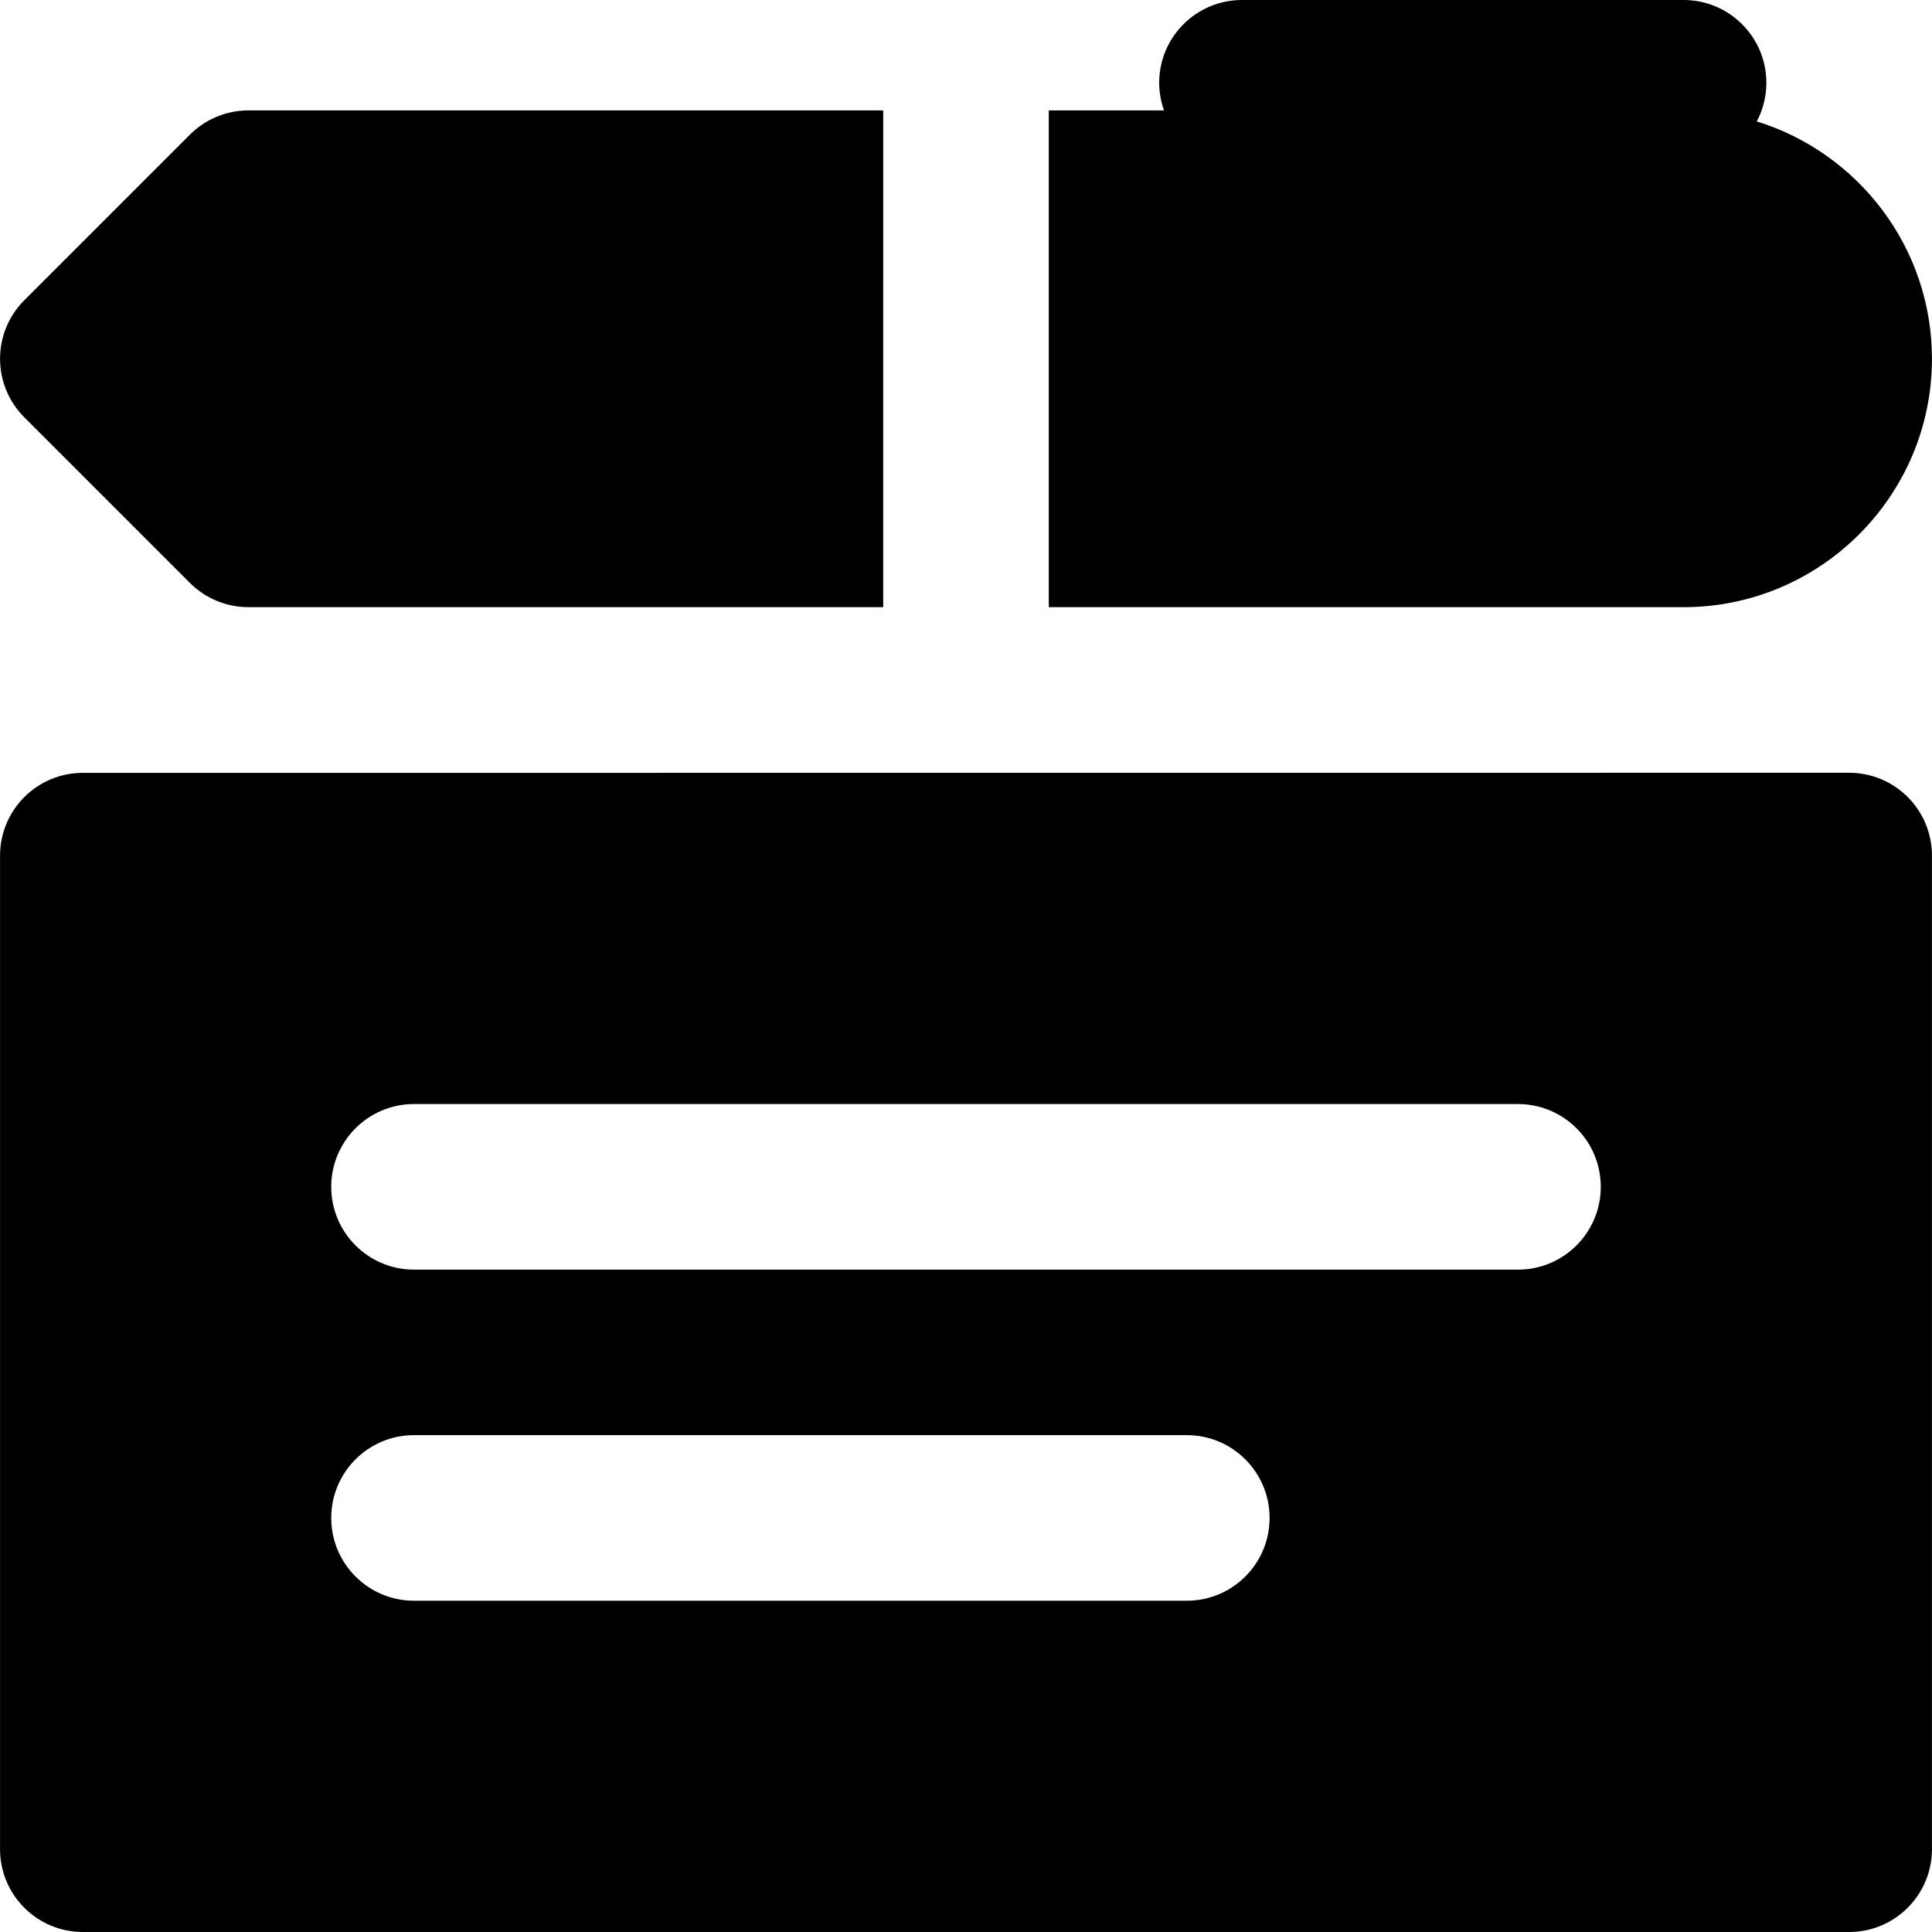
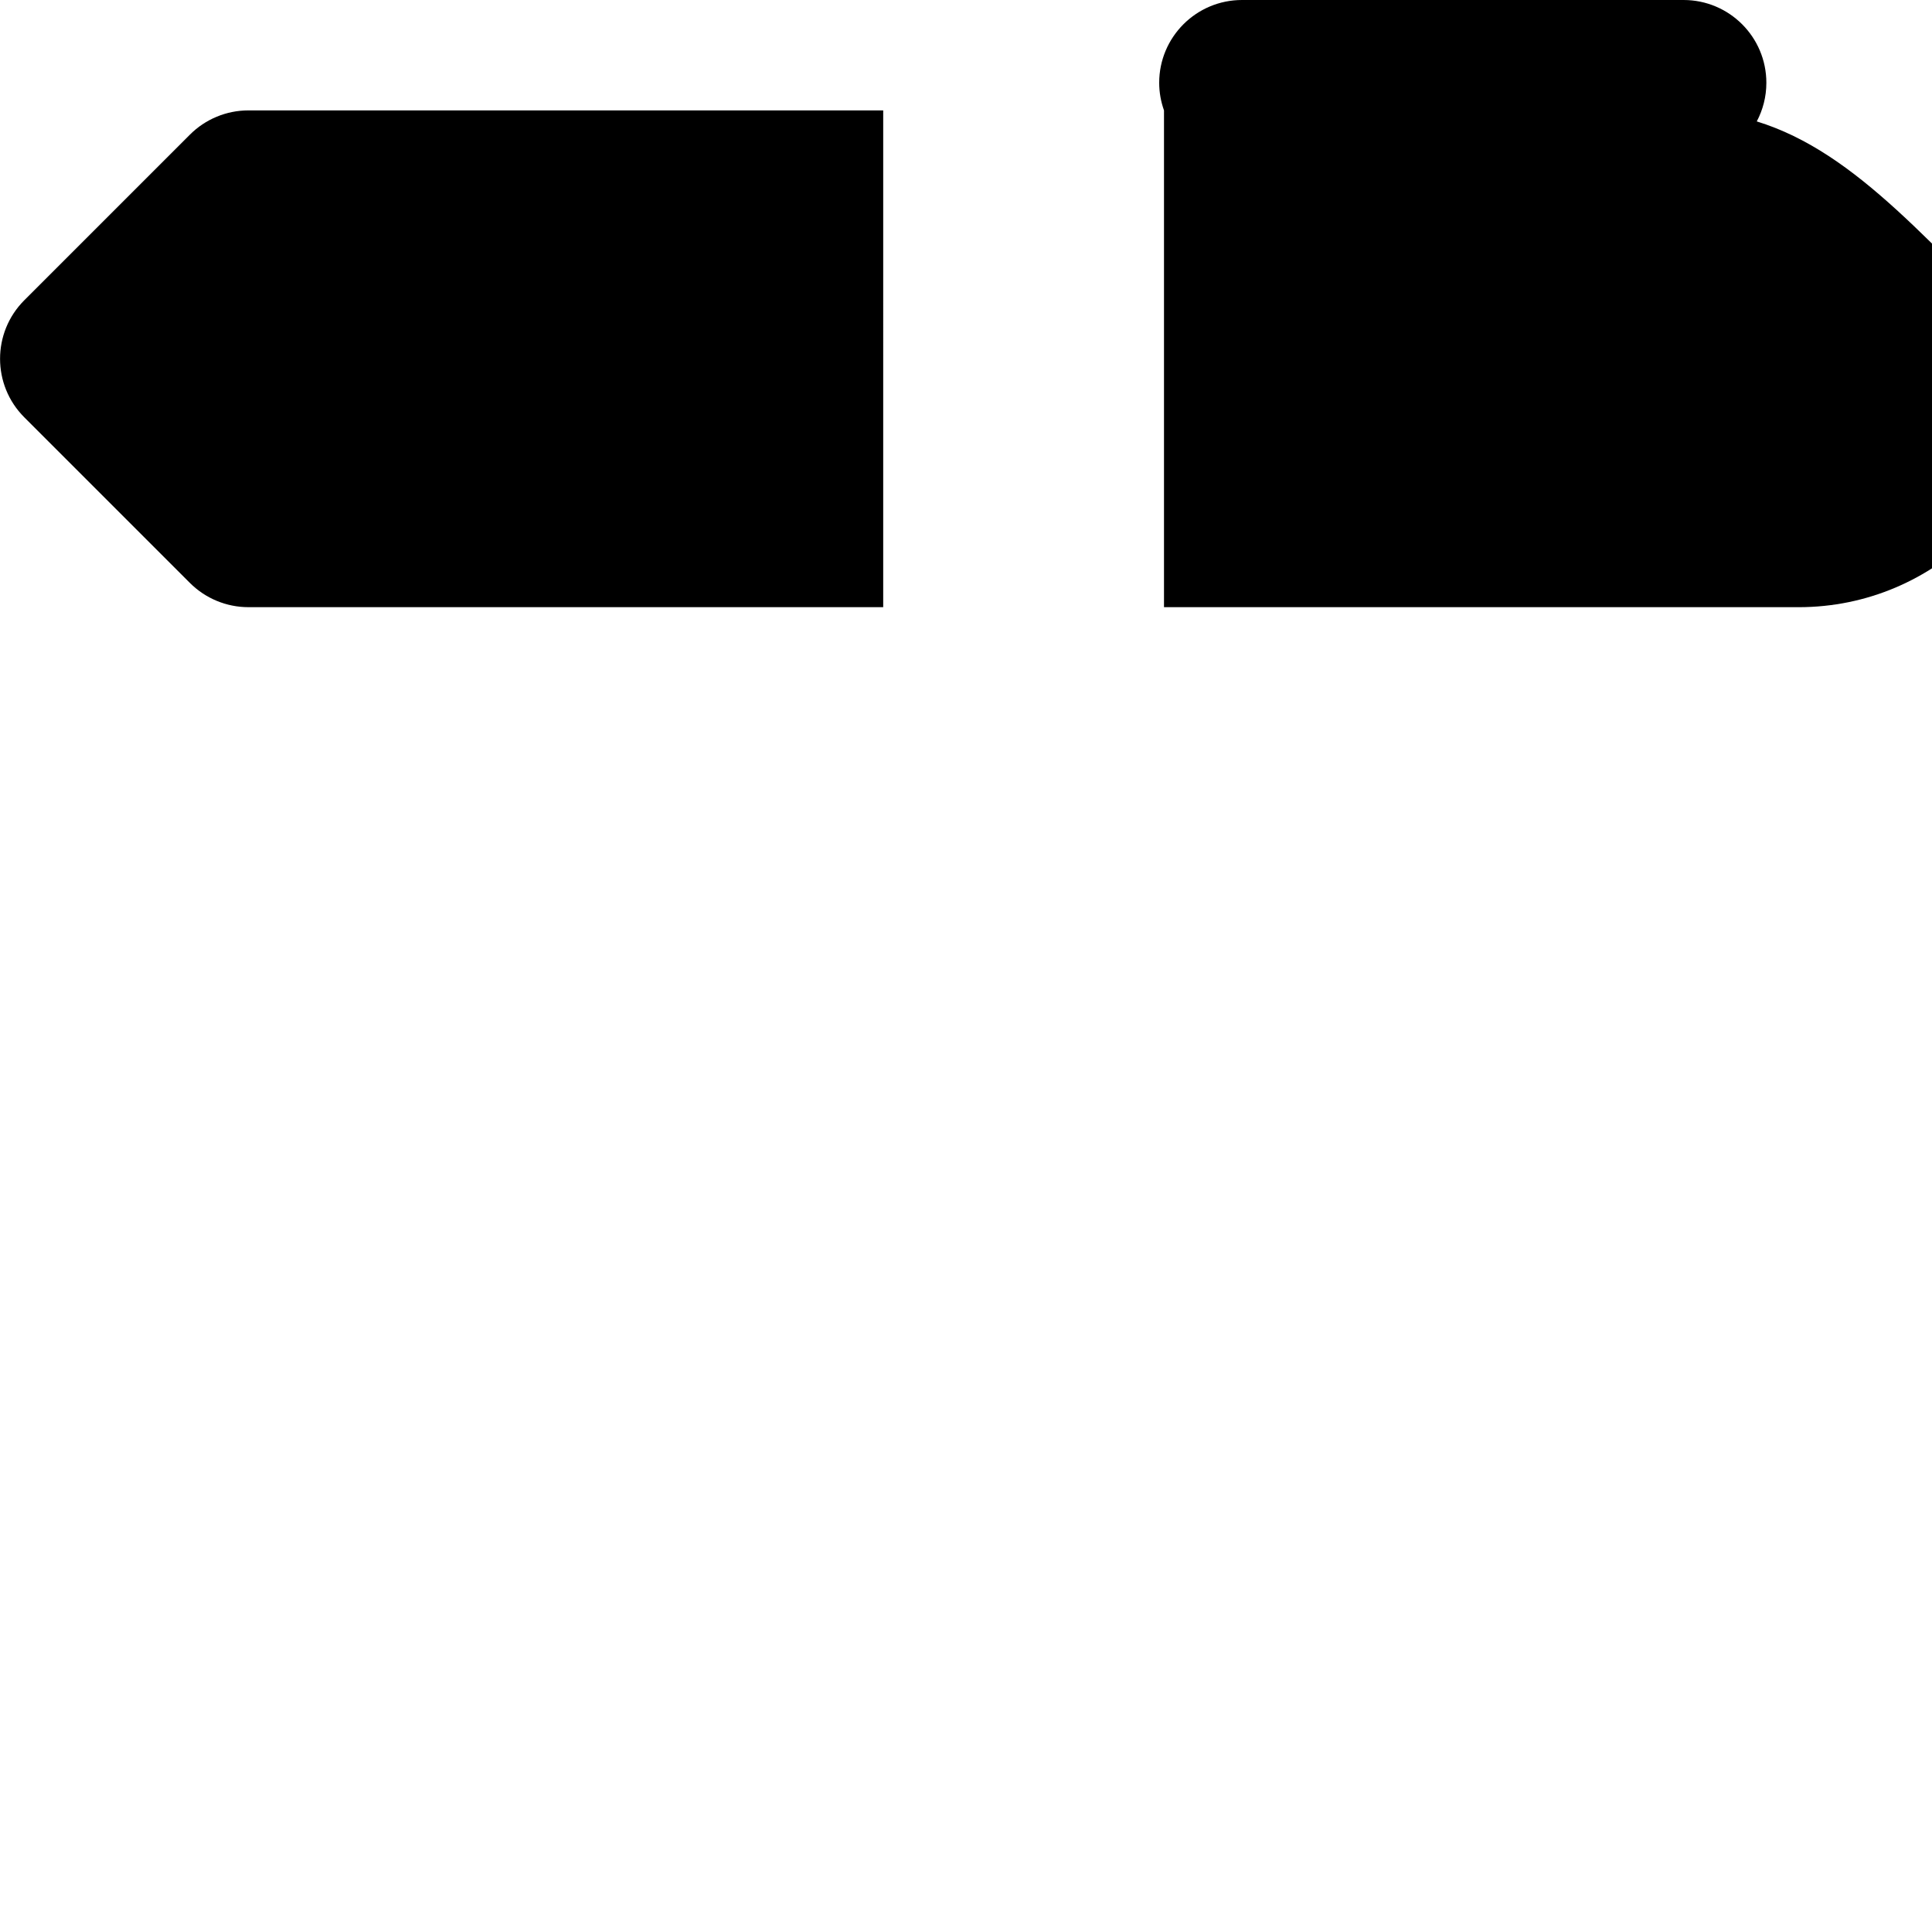
<svg xmlns="http://www.w3.org/2000/svg" fill="#000000" height="800px" width="800px" version="1.1" id="Layer_1" viewBox="0 0 512 512" xml:space="preserve">
  <g>
    <g>
-       <path d="M505.562,211.215c-4.116-4.115-9.695-6.426-15.516-6.426l-468.092,0.026c-12.118,0.001-21.942,9.824-21.942,21.942    v263.301C0.012,502.176,9.838,512,21.954,512h468.092c12.119,0,21.942-9.824,21.942-21.942V226.731    C511.988,220.911,509.676,215.33,505.562,211.215z M314.512,424.211H109.723c-12.116,0-21.942-9.824-21.942-21.942    s9.826-21.942,21.942-21.942h204.789c12.119,0,21.942,9.824,21.942,21.942S326.631,424.211,314.512,424.211z M402.279,336.466    H109.723c-12.116,0-21.942-9.824-21.942-21.942c0-12.118,9.826-21.942,21.942-21.942H402.28c12.119,0,21.942,9.824,21.942,21.942    C424.221,326.642,414.398,336.466,402.279,336.466z" />
-     </g>
+       </g>
  </g>
  <g>
    <g>
-       <path d="M465.565,32.177c1.616-3.057,2.539-6.537,2.539-10.235C468.104,9.824,458.282,0,446.162,0H329.14    c-12.116,0-21.942,9.824-21.942,21.942c0,2.569,0.465,5.023,1.274,7.314h-30.53v21.942v21.942v43.883v21.942v21.942h168.22    c36.296,0,65.825-29.529,65.825-65.825C511.988,65.536,492.42,40.477,465.565,32.177z" />
+       <path d="M465.565,32.177c1.616-3.057,2.539-6.537,2.539-10.235C468.104,9.824,458.282,0,446.162,0H329.14    c-12.116,0-21.942,9.824-21.942,21.942c0,2.569,0.465,5.023,1.274,7.314v21.942v21.942v43.883v21.942v21.942h168.22    c36.296,0,65.825-29.529,65.825-65.825C511.988,65.536,492.42,40.477,465.565,32.177z" />
    </g>
  </g>
  <g>
    <g>
      <path d="M65.839,29.256c-5.818,0-11.399,2.311-15.513,6.427L6.443,79.567c-8.569,8.568-8.569,22.461,0,31.03l43.882,43.882    c4.115,4.116,9.695,6.427,15.514,6.427h168.22v-21.942v-21.942V73.139V51.197V29.256H65.839z" />
    </g>
  </g>
</svg>